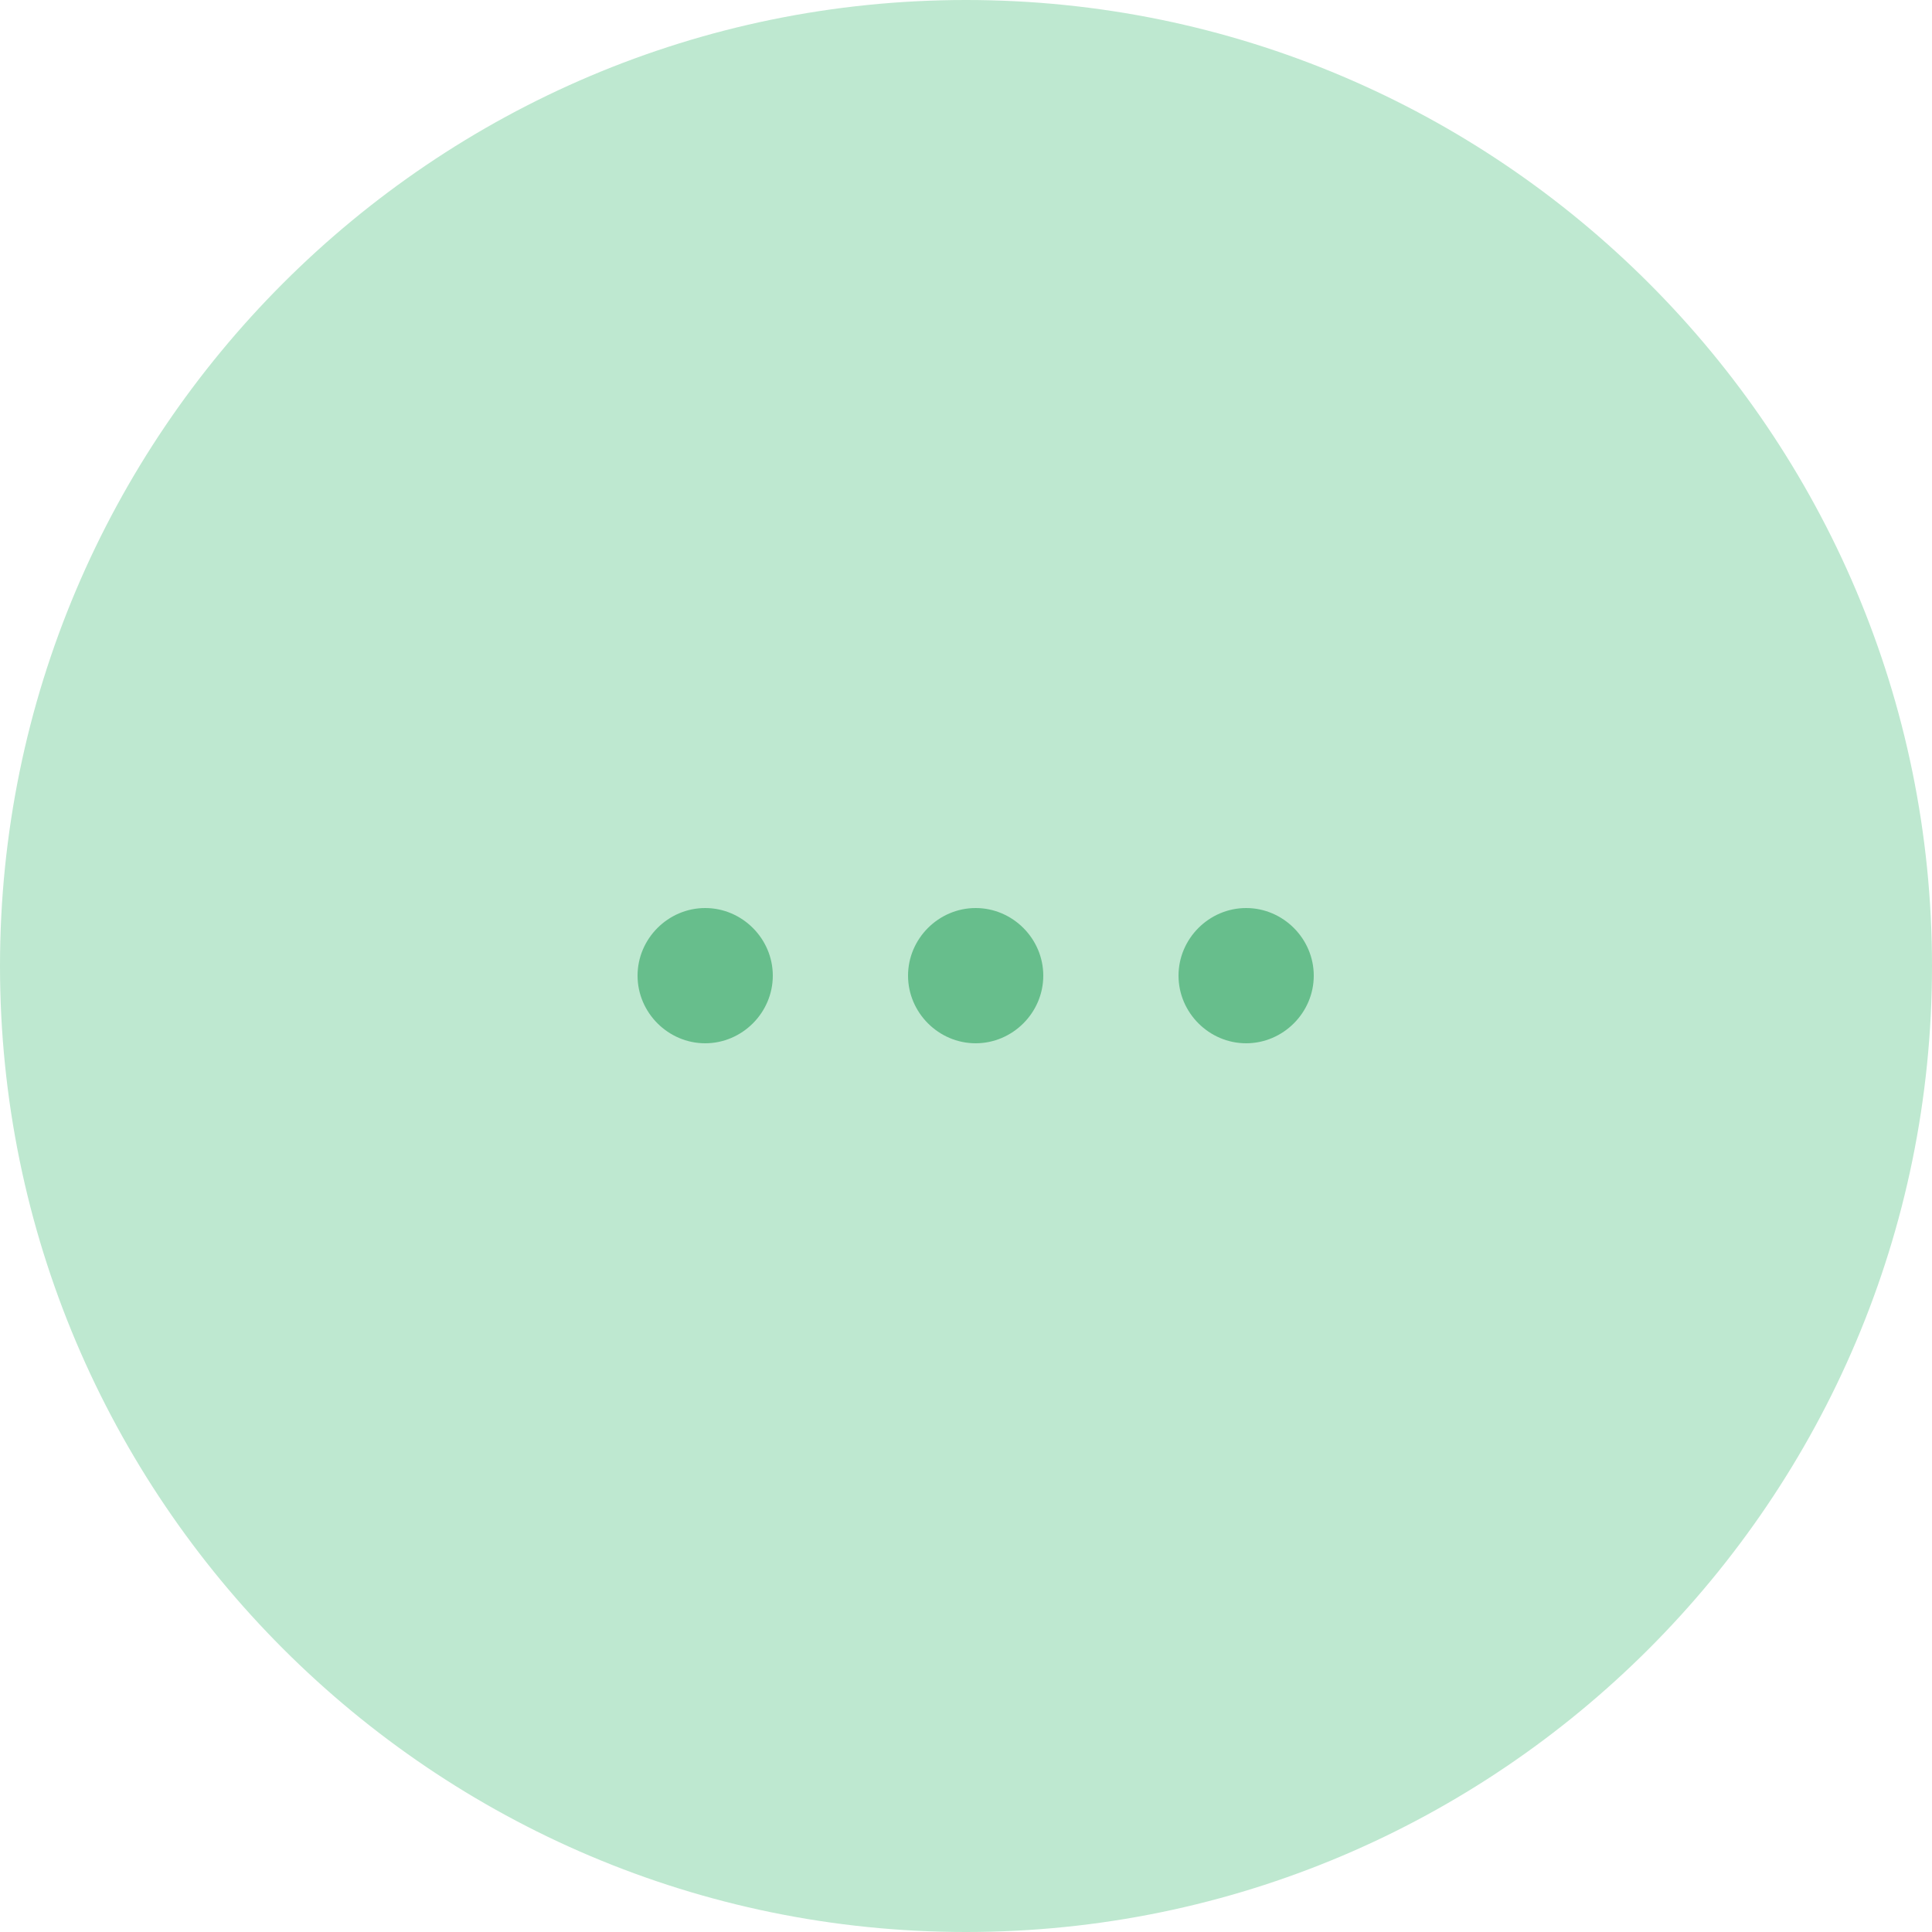
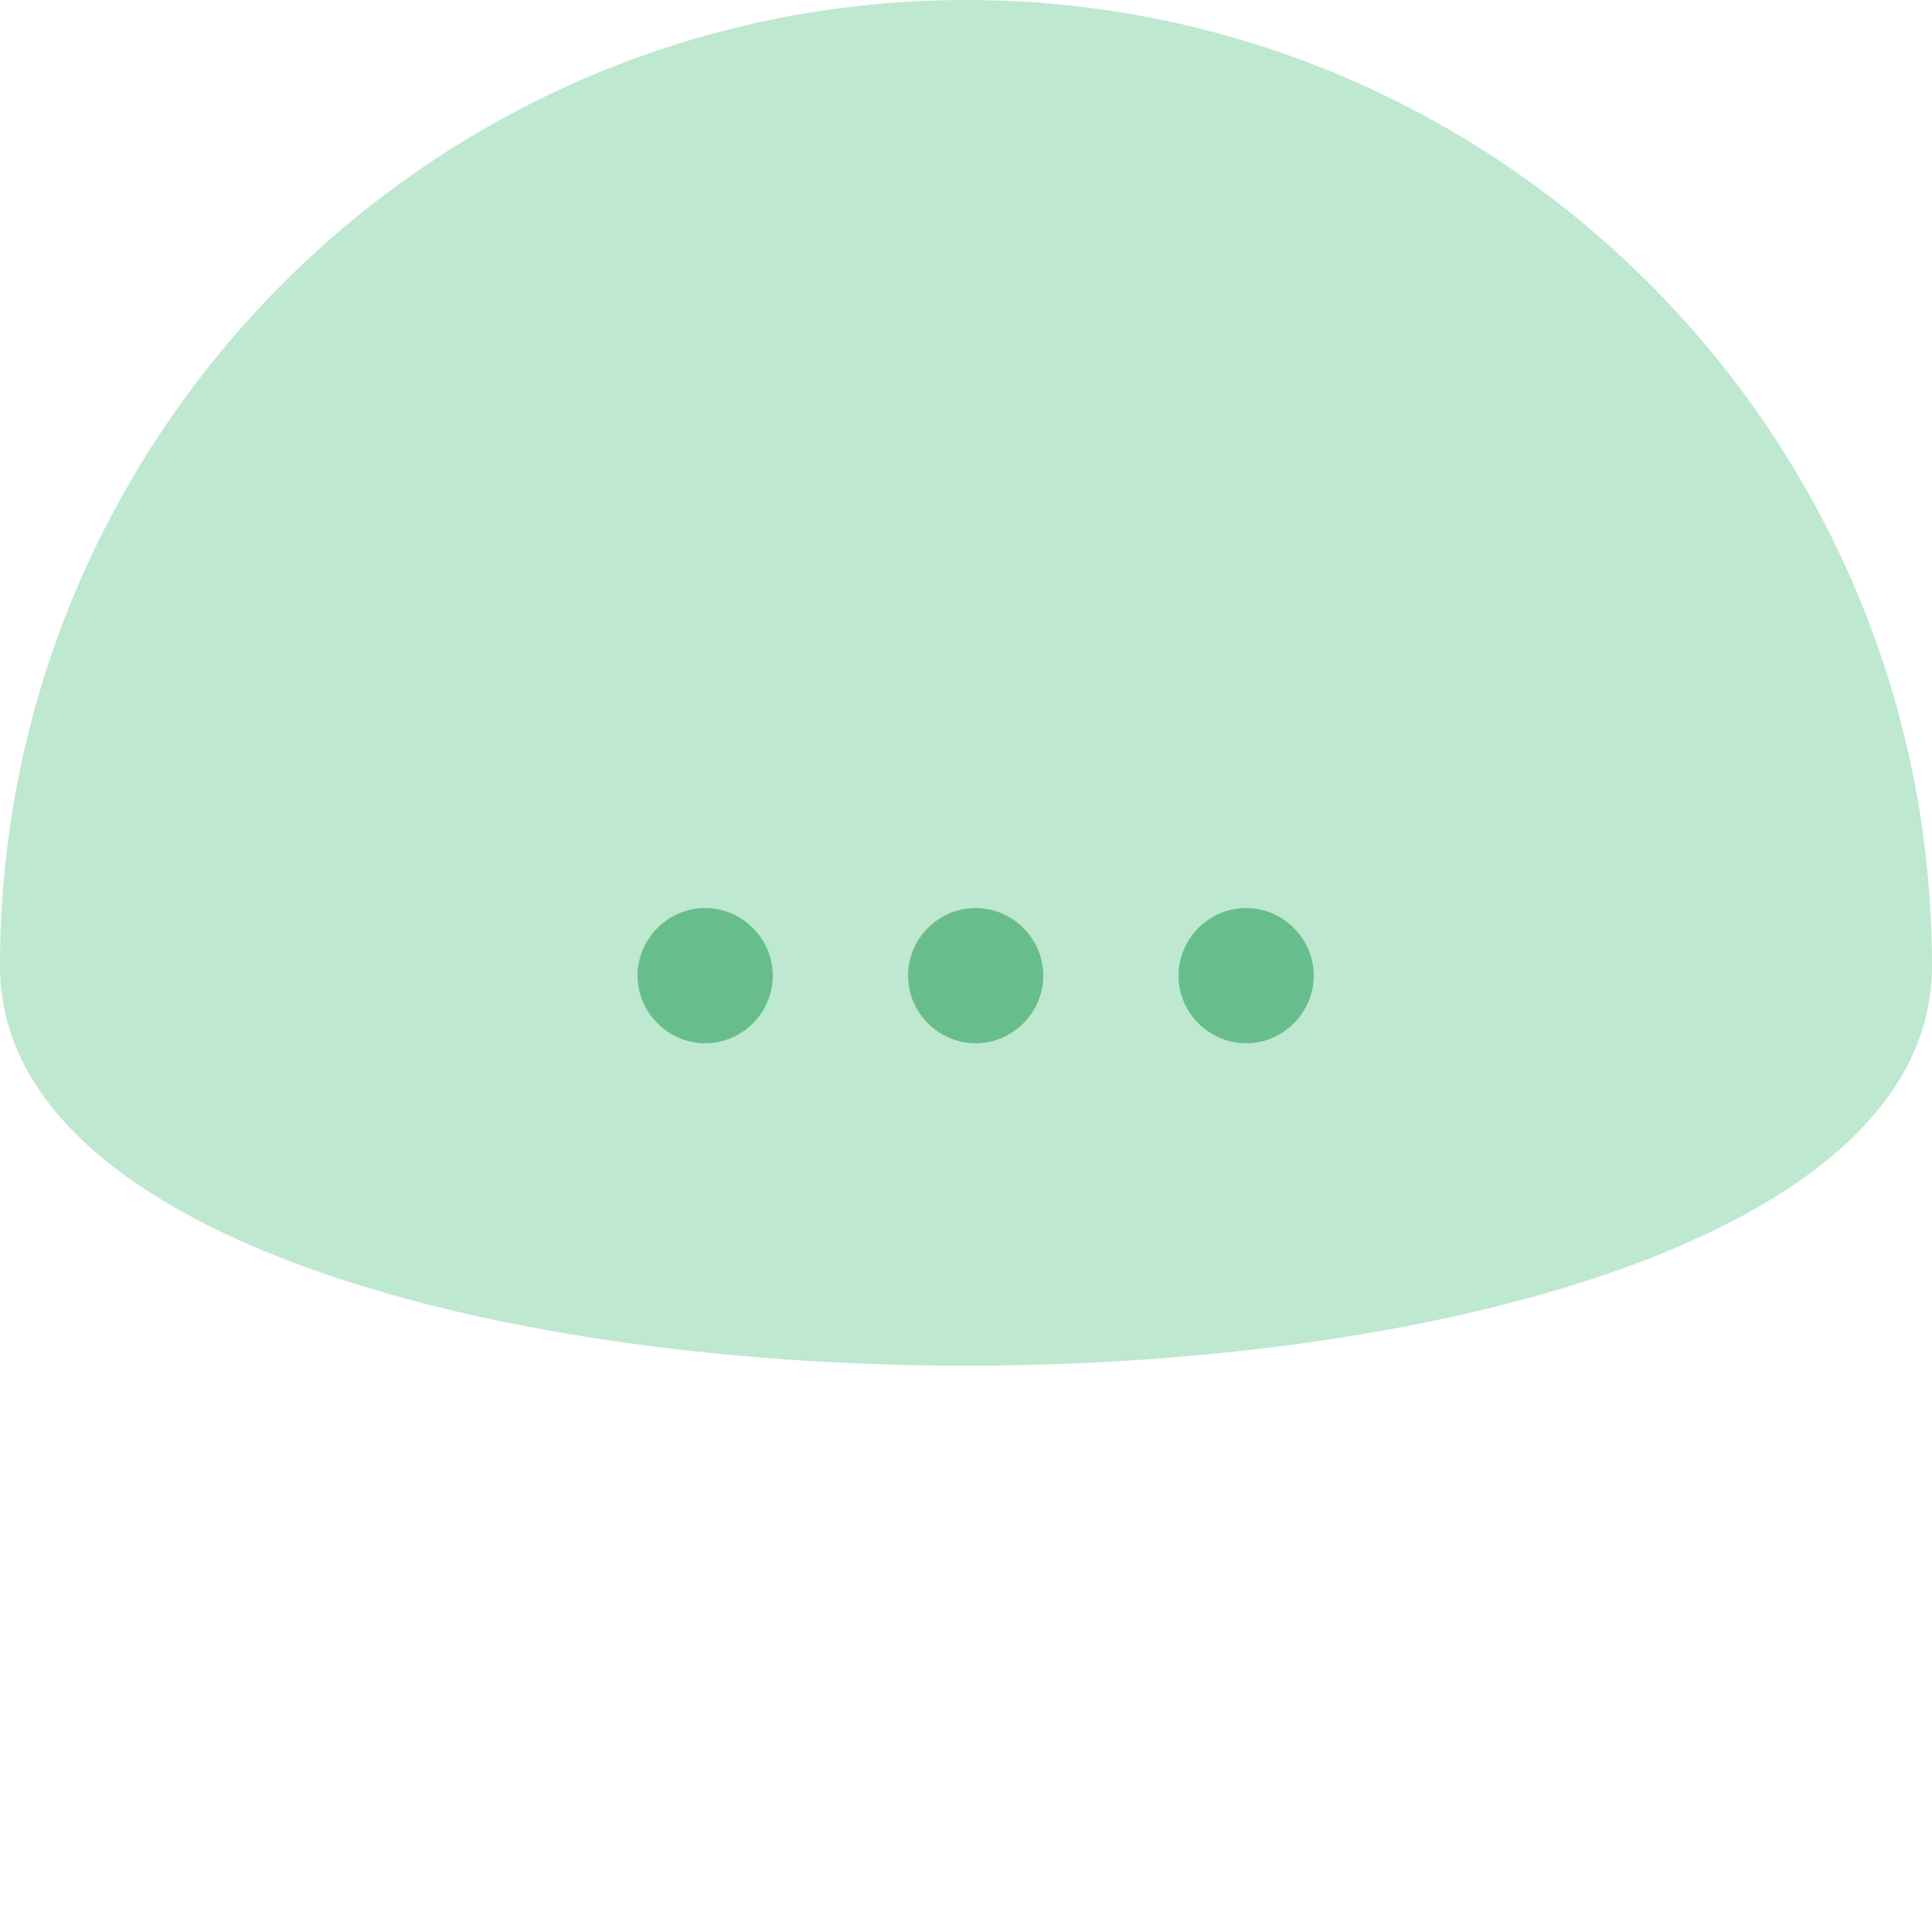
<svg xmlns="http://www.w3.org/2000/svg" viewBox="0 0 120 120" style="enable-background:new 0 0 120 120" xml:space="preserve">
-   <path d="M60 0c33.1 0 60 26.9 60 60s-26.9 60-60 60S0 93.1 0 60 26.9 0 60 0" style="fill:#bee8d0;fill-opacity:0" fill="none" />
-   <path d="M60 0c33.1 0 60 26.9 60 60s-26.9 60-60 60S0 93.1 0 60 26.9 0 60 0" style="fill:#bee8d0" />
+   <path d="M60 0c33.1 0 60 26.9 60 60S0 93.1 0 60 26.9 0 60 0" style="fill:#bee8d0" />
  <path d="M73.2 60.6c0-2.3 1.9-4.2 4.2-4.2 2.3 0 4.2 1.9 4.2 4.2 0 2.3-1.9 4.2-4.2 4.2-2.3 0-4.2-1.9-4.2-4.2zm-16.8 0c0-2.3 1.9-4.2 4.2-4.2 2.3 0 4.2 1.9 4.2 4.2 0 2.3-1.9 4.2-4.2 4.2-2.3 0-4.2-1.9-4.2-4.2zm-16.8 0c0-2.3 1.9-4.2 4.2-4.2 2.3 0 4.2 1.9 4.2 4.2 0 2.3-1.9 4.2-4.2 4.2-2.3 0-4.2-1.9-4.2-4.2z" style="fill:#67be8c" />
</svg>